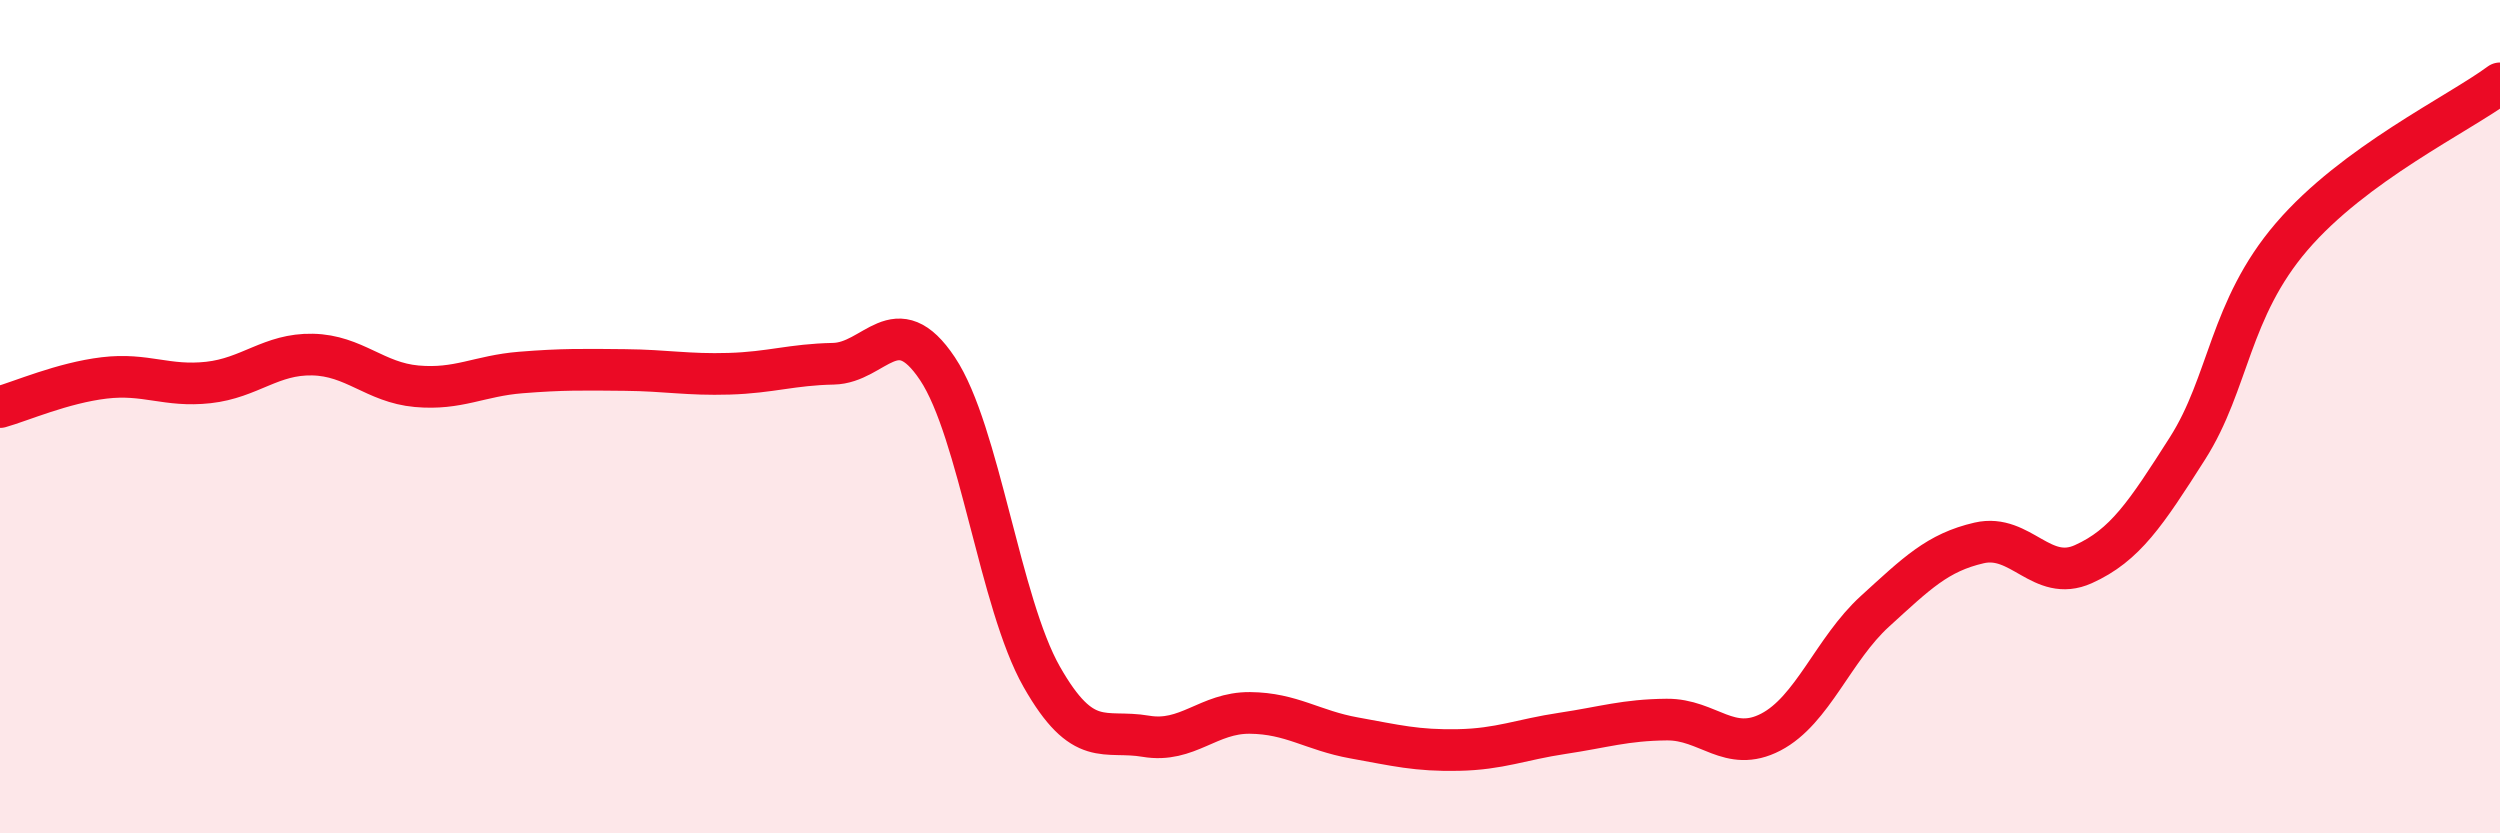
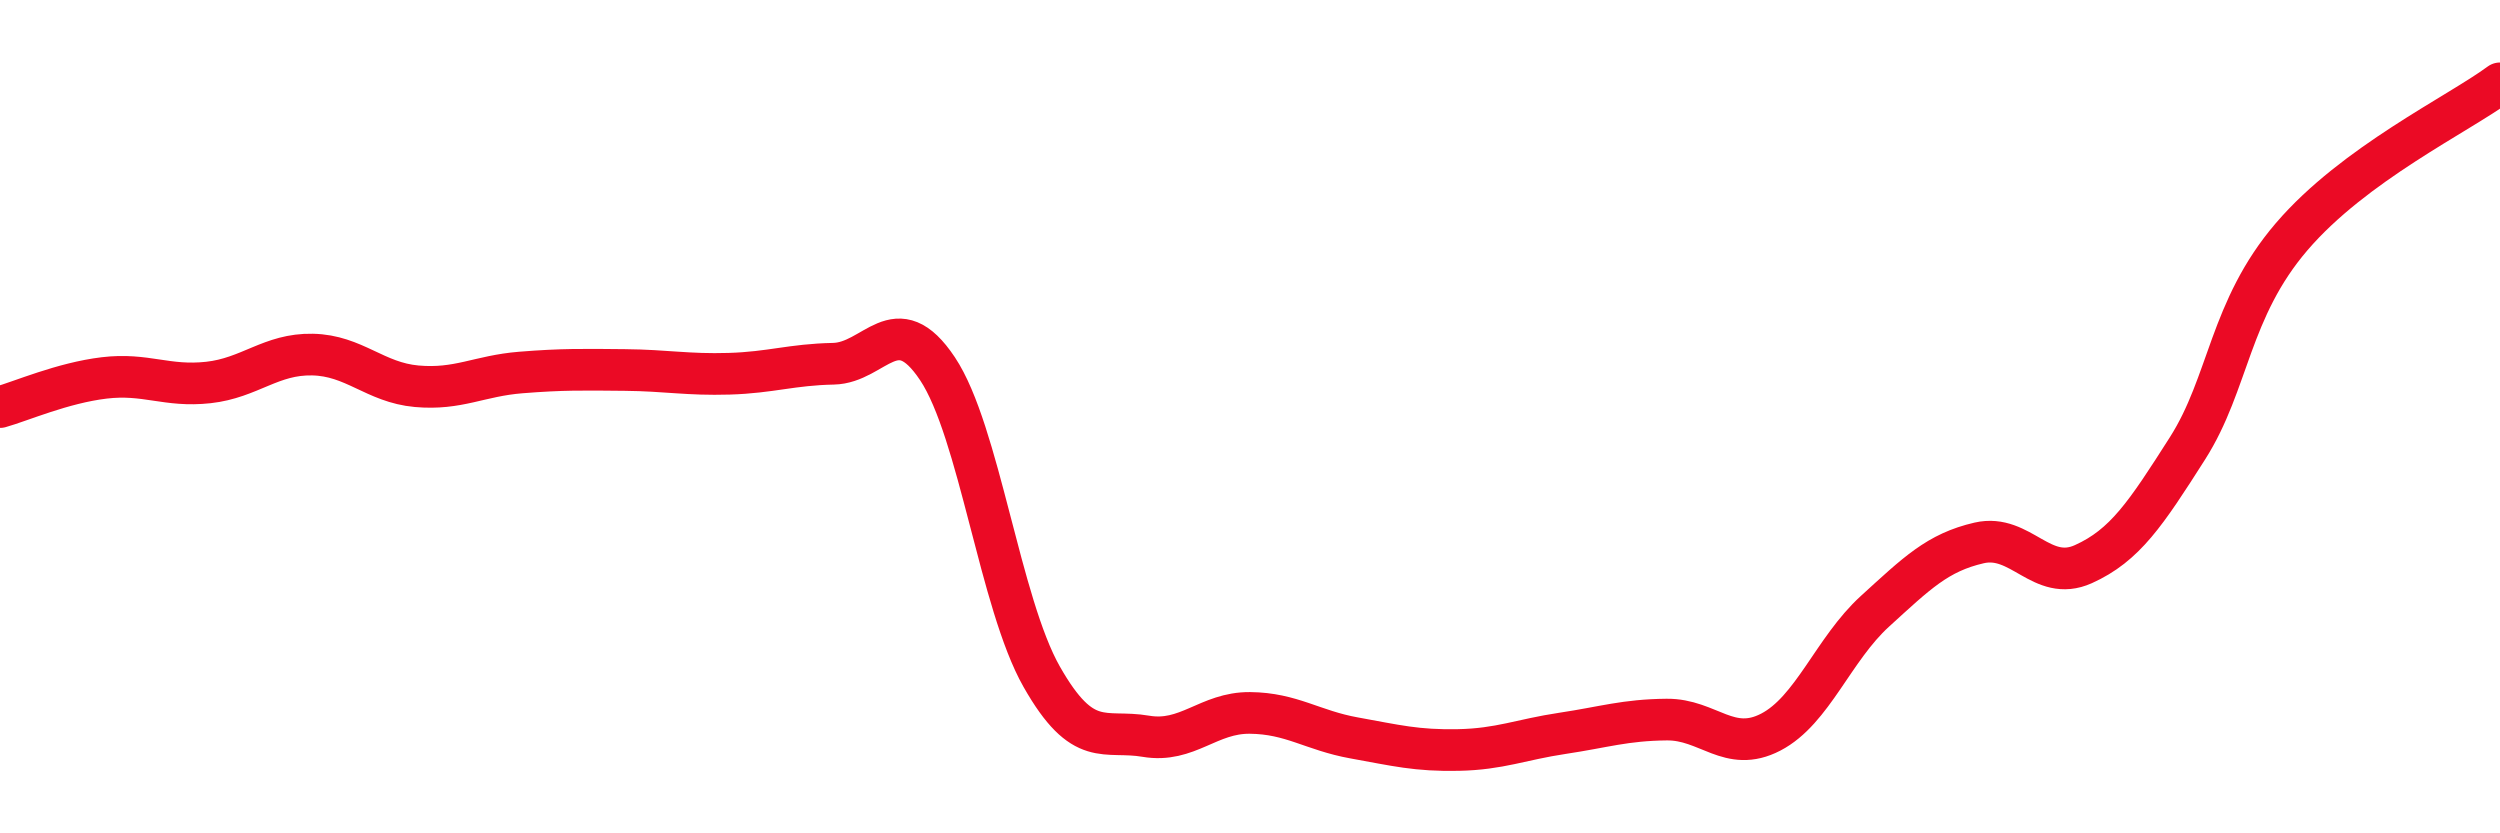
<svg xmlns="http://www.w3.org/2000/svg" width="60" height="20" viewBox="0 0 60 20">
-   <path d="M 0,9.77 C 0.5,9.63 1.5,9.19 2.5,9.07 C 3.5,8.95 4,9.29 5,9.18 C 6,9.07 6.5,8.49 7.5,8.51 C 8.5,8.53 9,9.18 10,9.27 C 11,9.36 11.5,9.02 12.5,8.94 C 13.5,8.86 14,8.87 15,8.88 C 16,8.89 16.5,9 17.5,8.97 C 18.5,8.94 19,8.75 20,8.73 C 21,8.71 21.5,7.35 22.5,8.85 C 23.5,10.35 24,14.48 25,16.24 C 26,18 26.5,17.5 27.5,17.67 C 28.5,17.84 29,17.1 30,17.11 C 31,17.12 31.5,17.53 32.5,17.71 C 33.5,17.89 34,18.02 35,18 C 36,17.98 36.5,17.75 37.5,17.6 C 38.5,17.45 39,17.28 40,17.27 C 41,17.26 41.5,18.09 42.5,17.57 C 43.5,17.05 44,15.58 45,14.67 C 46,13.76 46.5,13.26 47.5,13.03 C 48.5,12.8 49,13.99 50,13.54 C 51,13.09 51.5,12.33 52.5,10.76 C 53.5,9.19 53.5,7.43 55,5.68 C 56.5,3.93 59,2.74 60,2L60 20L0 20Z" fill="#EB0A25" opacity="0.1" stroke-linecap="round" stroke-linejoin="round" />
  <path d="M 0,9.77 C 0.5,9.63 1.5,9.19 2.5,9.07 C 3.5,8.95 4,9.29 5,9.18 C 6,9.07 6.5,8.49 7.5,8.51 C 8.5,8.53 9,9.18 10,9.27 C 11,9.36 11.5,9.02 12.5,8.94 C 13.5,8.86 14,8.87 15,8.88 C 16,8.89 16.5,9 17.5,8.97 C 18.5,8.94 19,8.75 20,8.73 C 21,8.71 21.5,7.35 22.5,8.85 C 23.5,10.35 24,14.48 25,16.24 C 26,18 26.5,17.5 27.5,17.67 C 28.5,17.84 29,17.1 30,17.11 C 31,17.12 31.5,17.53 32.5,17.71 C 33.5,17.89 34,18.02 35,18 C 36,17.98 36.5,17.75 37.5,17.6 C 38.5,17.45 39,17.28 40,17.27 C 41,17.26 41.5,18.09 42.5,17.57 C 43.5,17.05 44,15.58 45,14.67 C 46,13.76 46.5,13.26 47.5,13.03 C 48.5,12.8 49,13.99 50,13.54 C 51,13.09 51.5,12.33 52.5,10.76 C 53.5,9.19 53.5,7.43 55,5.68 C 56.5,3.93 59,2.74 60,2" stroke="#EB0A25" stroke-width="1" fill="none" stroke-linecap="round" stroke-linejoin="round" />
</svg>